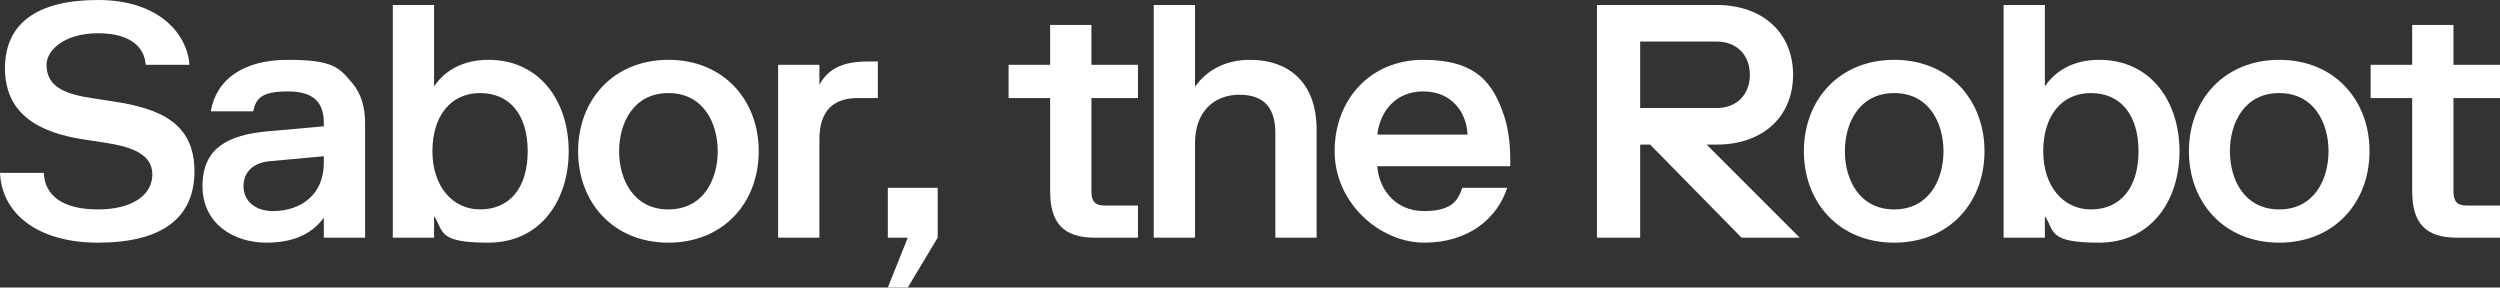
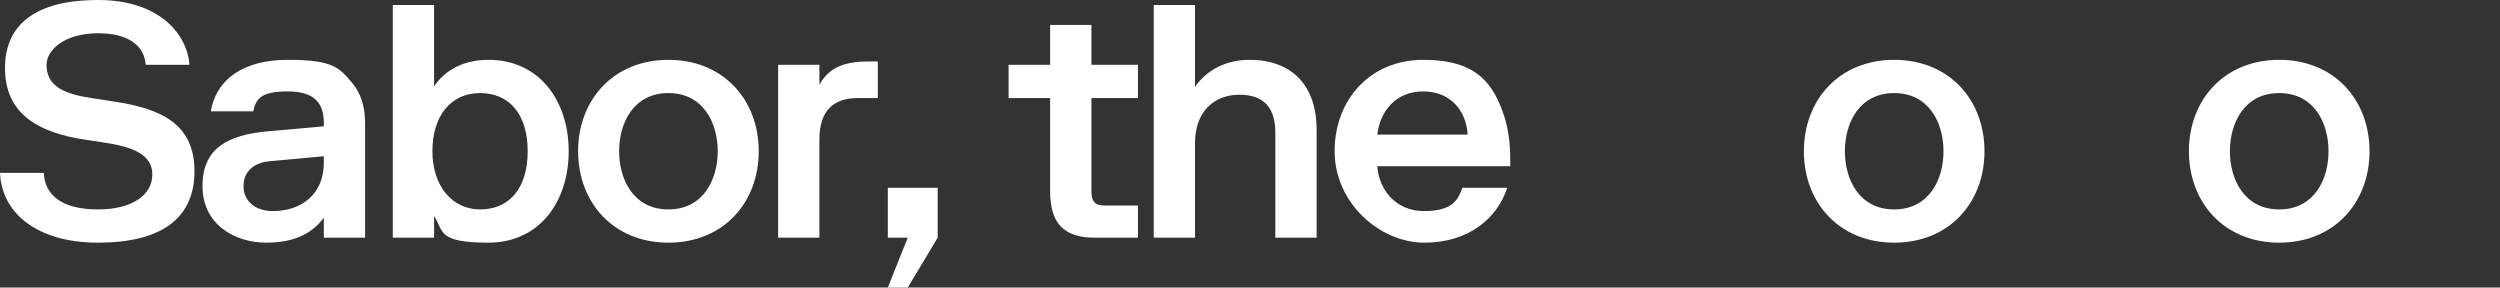
<svg xmlns="http://www.w3.org/2000/svg" id="Ebene_1" version="1.1" viewBox="0 0 902.5 103.8">
  <rect x="0" y="0" width="902.5" height="103.8" fill="#333333" stroke="none" />
  &lt;!-- Generator: Adobe Illustrator 29.3.1, SVG Export Plug-In . SVG Version: 2.1.0 Build 151)  --&gt;
  <defs>
    <style>
      .st0 {
        fill: #fff;
      }
    </style>
  </defs>
  <path class="st0" d="M15.8,62.4c.4,8.4,7,13.2,19.6,13.2s19.6-5.4,19.6-12.6-7.1-10-17.2-11.5l-7.2-1.1C13.1,47.8,1.8,40.6,1.8,24.6S13.2,0,35.4,0s32.2,12.4,33,23.4h-15.8c-.4-6.1-5.2-11.4-17.2-11.4s-18.6,6-18.6,11.4c0,8,6.7,10.6,16.8,12.1l7.2,1.1c16.7,2.5,29.4,7.7,29.4,25.2s-12.6,25.8-34.8,25.8S.6,76.8,0,62.4h15.8Z" />
  <path class="st0" d="M76.1,40.2c1.9-11.3,11.4-18.6,27.8-18.6s18.5,2.8,23.2,8.3c3.1,3.6,4.7,8.5,4.7,14.5v41.4h-14.9v-7.2c-3.6,4.8-9.4,9-20.8,9s-23-6.6-23-20.4,9.2-18.5,23.6-19.8l20.2-1.8v-1.2c0-7.2-3.4-11.4-13-11.4s-11.5,2.6-12.5,7.2h-15.4ZM116.9,58.8v-2.4l-19.6,1.8c-5.5.5-9.4,3.6-9.4,9s4.3,9,10.6,9c10.2,0,18.4-6,18.4-17.4Z" />
  <path class="st0" d="M156.7,85.8h-14.9V1.8h14.9v29.4c3.6-5.4,10-9.6,19.6-9.6,18.6,0,29,15,29,33s-10.4,33-29,33-16-4.2-19.6-9.6v7.8ZM173.3,75.6c10.7,0,17.2-7.8,17.2-21s-6.5-21-17.2-21-17.2,8.4-17.2,21,7.2,21,17.2,21Z" />
  <path class="st0" d="M241.3,87.6c-19.8,0-32.6-14.4-32.6-33s12.8-33,32.6-33,32.6,14.4,32.6,33-12.8,33-32.6,33ZM241.3,75.6c12.6,0,17.8-10.8,17.8-21s-5.2-21-17.8-21-17.8,10.8-17.8,21,5.2,21,17.8,21Z" />
  <path class="st0" d="M309.6,35.4c-8.4,0-13.8,4.2-13.8,15v35.4h-14.9V23.4h14.9v7.2c3-5.4,7.8-8.4,17.4-8.4h3.7v13.2h-7.3Z" />
  <path class="st0" d="M320.5,67.8h18v18l-10.8,18h-7.2l7.2-18h-7.2v-18Z" />
  <path class="st0" d="M379.1,35.4h-15v-12h15v-14.4h14.9v14.4h16.8v12h-16.8v33.6c0,3.6,1.2,5.2,4.8,5.2h12v11.6h-15.6c-11.4,0-16.1-5.4-16.1-16.8v-33.6Z" />
  <path class="st0" d="M431.5,31.2c4.2-6,11.2-9.6,19.6-9.6,15,0,24.2,9,24.2,25.2v39h-14.9v-37.8c0-9-4-13.8-13-13.8s-16,6-16,17.4v34.2h-14.9V1.8h14.9v29.4Z" />
  <path class="st0" d="M544.1,67.8c-3.5,10.8-13.7,19.8-29.9,19.8s-32.4-14.4-32.4-33,12.8-33,32-33,25.4,8.4,29.4,20.9c1.4,4.6,2,9.8,2,15.1v2.4h-48c.5,7.8,6.1,16.2,16.9,16.2s12.4-4.6,13.8-8.4h16.1ZM497.3,48.6h32.5c-.4-8.4-6-15.6-16-15.6s-15.6,7.2-16.6,15.6Z" />
-   <path class="st0" d="M592.1,85.8h-15.6V1.8h43.2c16.8,0,27.6,10.2,27.6,25.2s-10.8,25.2-27.6,25.2h-3.6l33.6,33.6h-21l-33-33.6h-3.6v33.6ZM619.7,39c7.2,0,12-4.8,12-12s-4.8-12-12-12h-27.6v24h27.6Z" />
  <path class="st0" d="M683.8,87.6c-19.8,0-32.6-14.4-32.6-33s12.8-33,32.6-33,32.6,14.4,32.6,33-12.8,33-32.6,33ZM683.8,75.6c12.6,0,17.8-10.8,17.8-21s-5.2-21-17.8-21-17.8,10.8-17.8,21,5.2,21,17.8,21Z" />
-   <path class="st0" d="M738.2,85.8h-14.9V1.8h14.9v29.4c3.6-5.4,10-9.6,19.6-9.6,18.6,0,29,15,29,33s-10.4,33-29,33-16-4.2-19.6-9.6v7.8ZM754.8,75.6c10.7,0,17.2-7.8,17.2-21s-6.5-21-17.2-21-17.2,8.4-17.2,21,7.2,21,17.2,21Z" />
  <path class="st0" d="M822.8,87.6c-19.8,0-32.6-14.4-32.6-33s12.8-33,32.6-33,32.6,14.4,32.6,33-12.8,33-32.6,33ZM822.8,75.6c12.6,0,17.8-10.8,17.8-21s-5.2-21-17.8-21-17.8,10.8-17.8,21,5.2,21,17.8,21Z" />
-   <path class="st0" d="M870.8,35.4h-15v-12h15v-14.4h14.9v14.4h16.8v12h-16.8v33.6c0,3.6,1.2,5.2,4.8,5.2h12v11.6h-15.6c-11.4,0-16.1-5.4-16.1-16.8v-33.6Z" />
</svg>